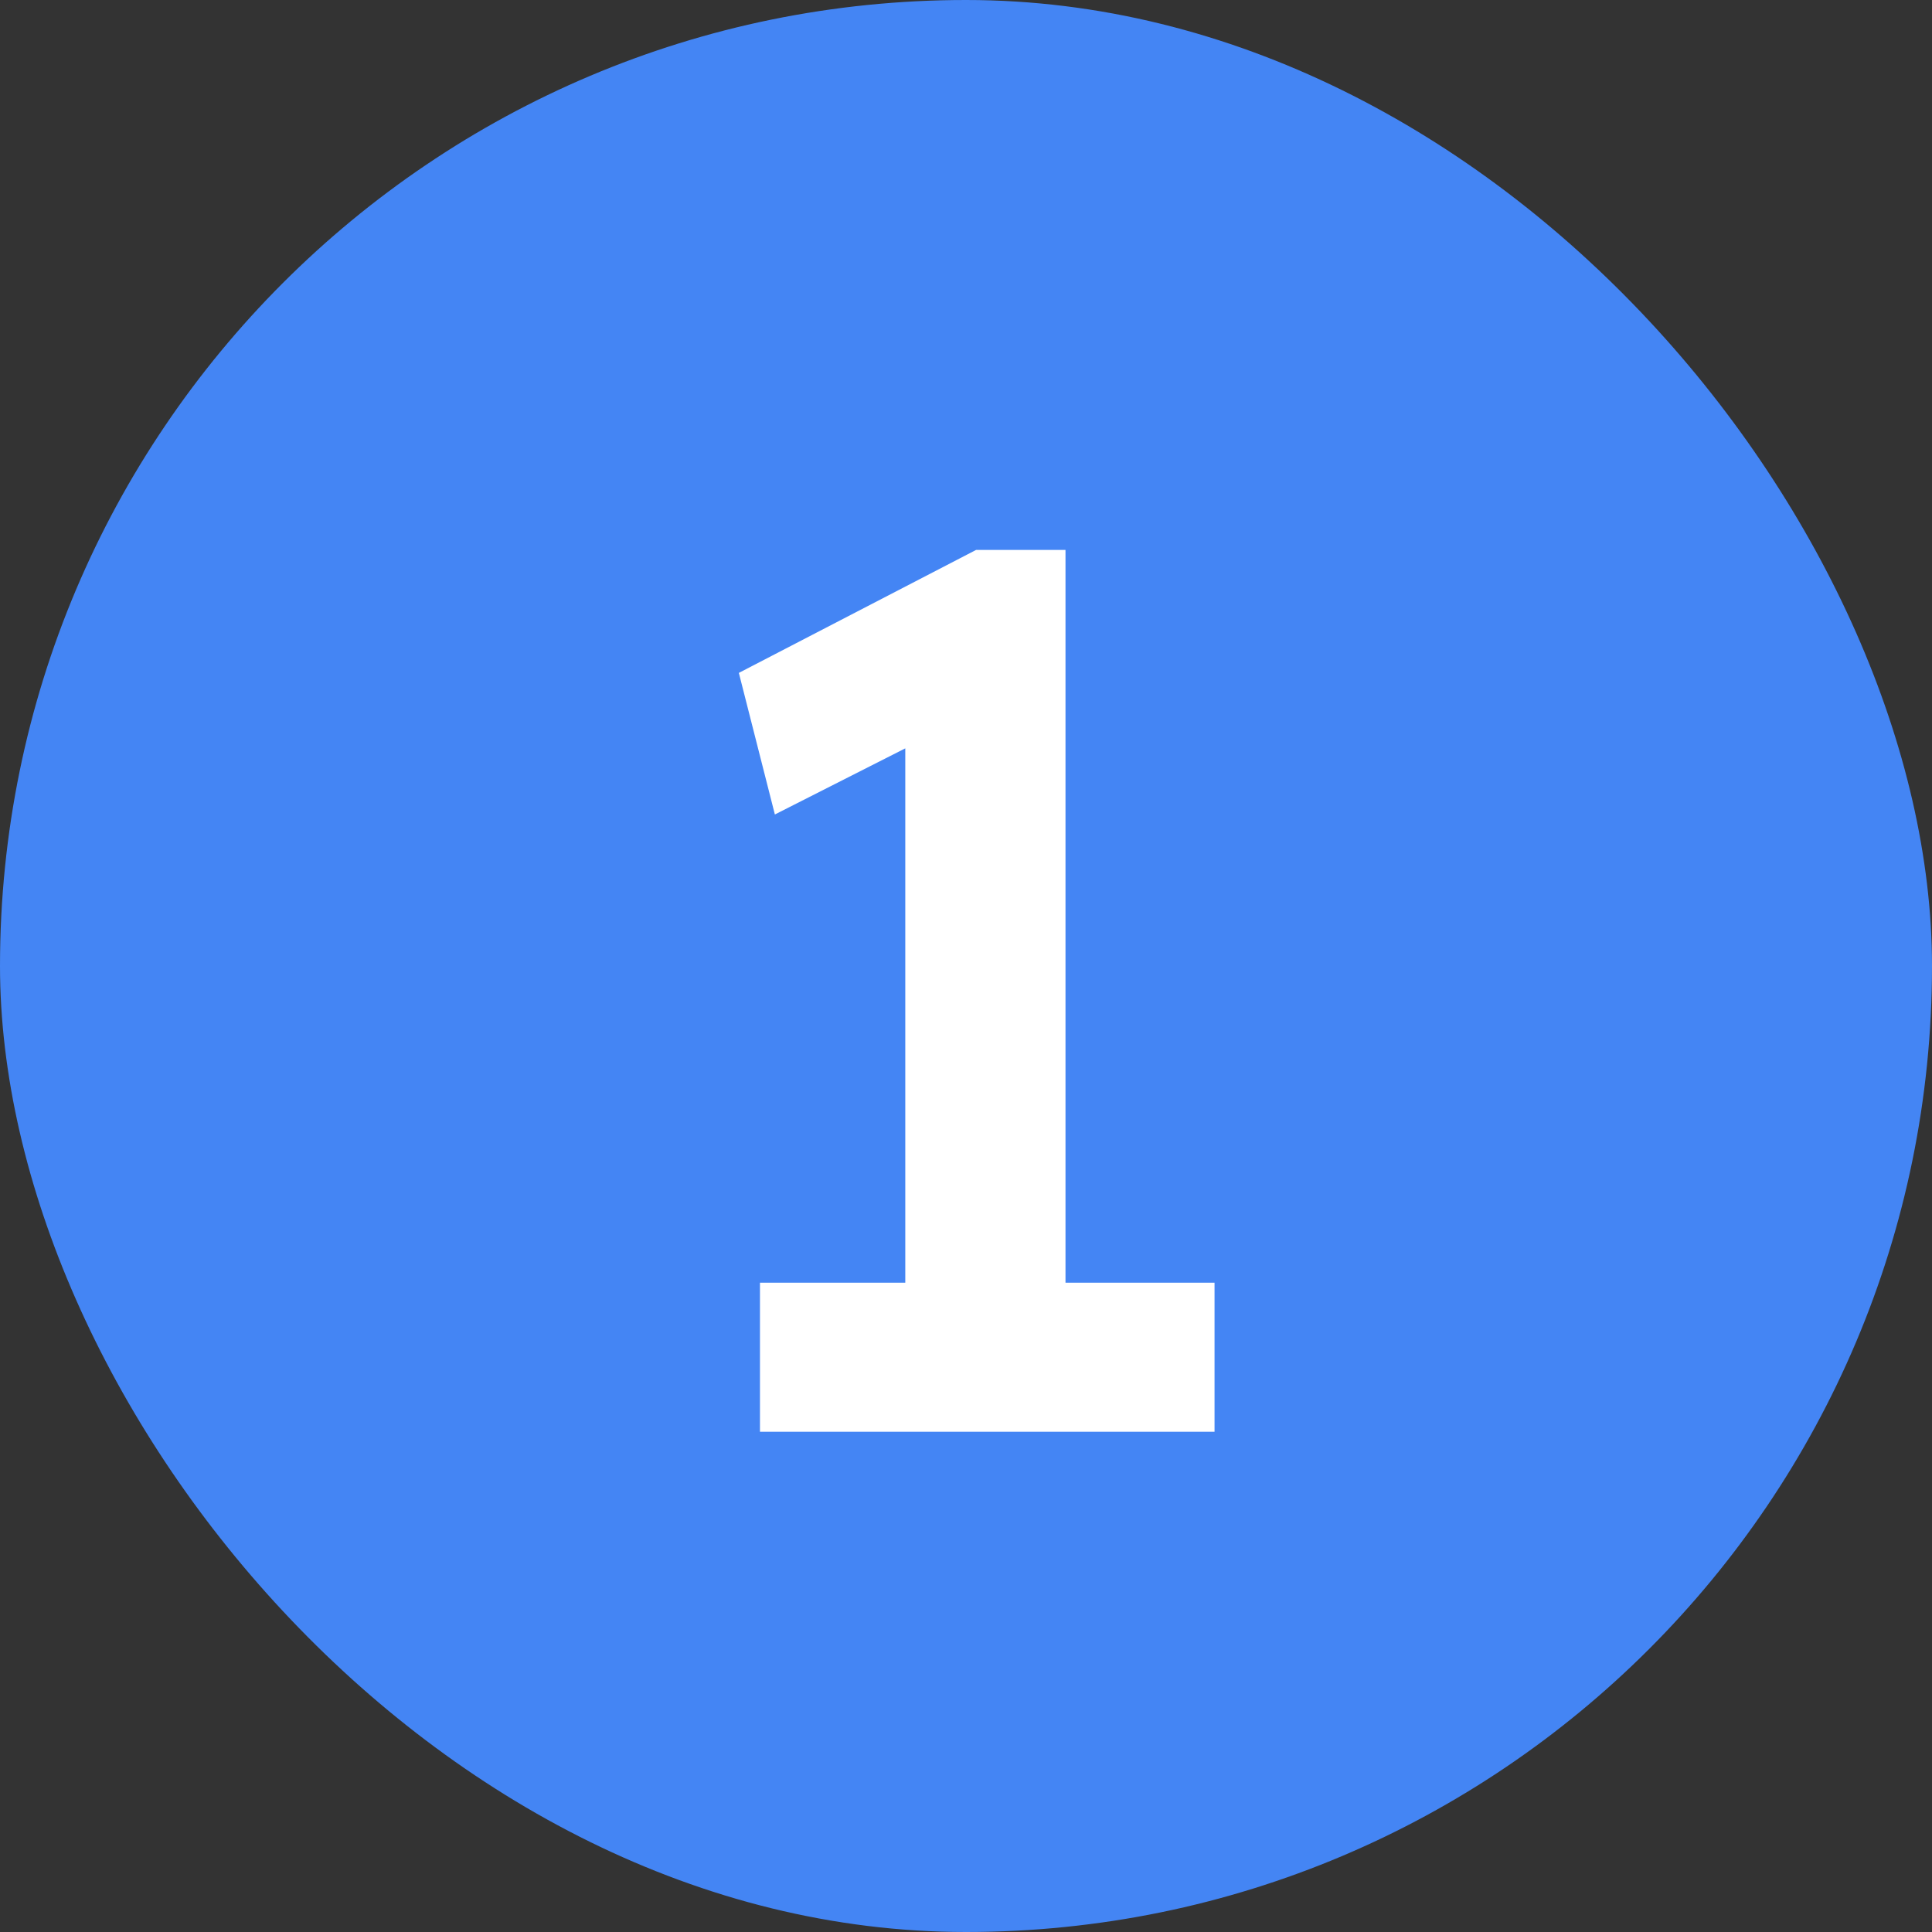
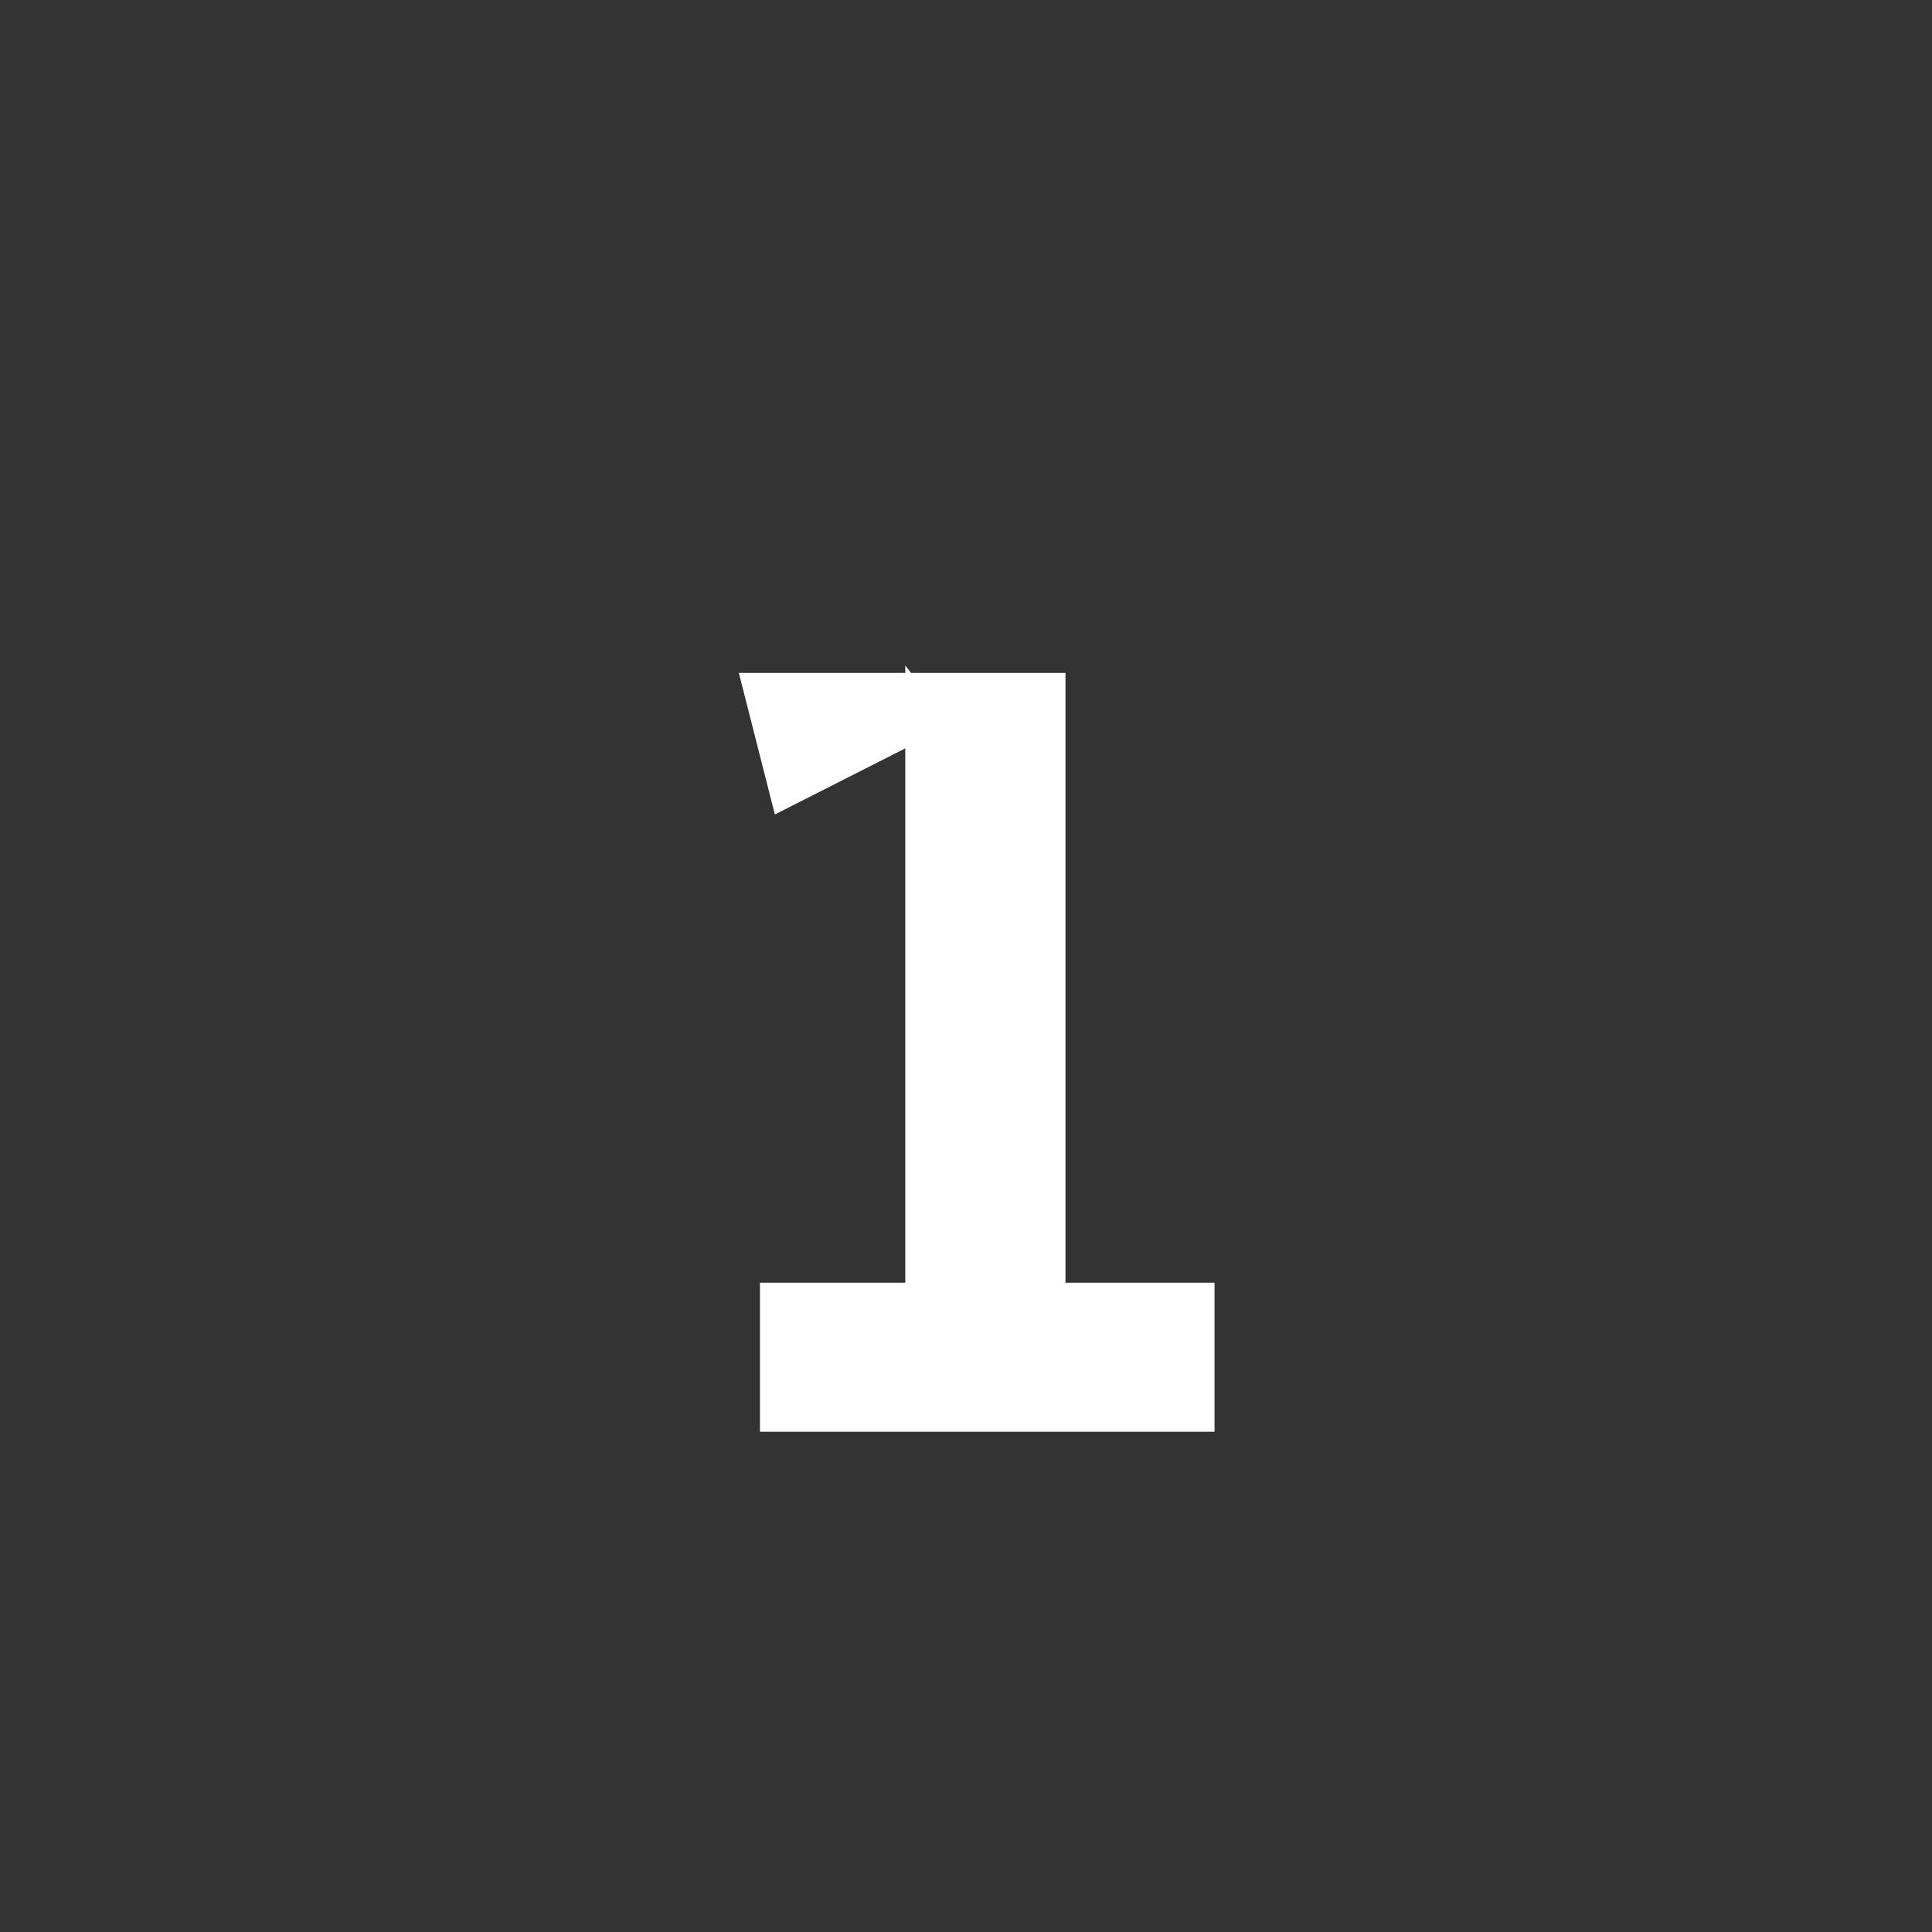
<svg xmlns="http://www.w3.org/2000/svg" width="56" height="56" viewBox="0 0 56 56" fill="none">
  <rect x="0" y="0" width="56" height="56" fill="#333333" stroke="none" />
-   <rect width="56" height="56" rx="28" fill="#4485F4" />
-   <path d="M26.24 39.736V19.288L27.572 21.016L22.46 23.608L21.416 19.504L28.292 15.94H30.884V39.736H26.24ZM22.028 41.5V37.18H35.204V41.5H22.028Z" fill="white" />
+   <path d="M26.24 39.736V19.288L27.572 21.016L22.46 23.608L21.416 19.504H30.884V39.736H26.24ZM22.028 41.5V37.18H35.204V41.5H22.028Z" fill="white" />
</svg>